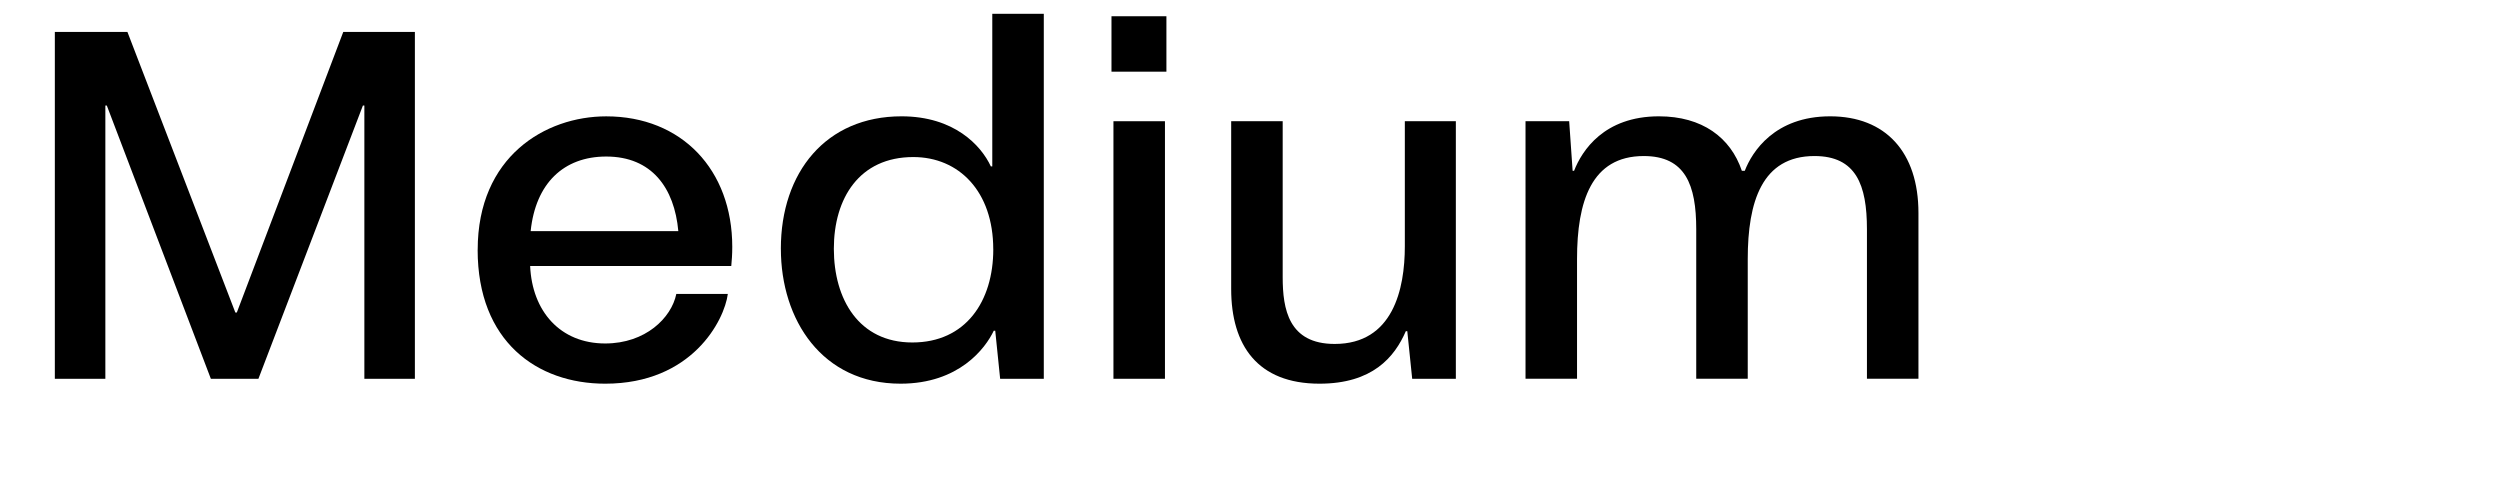
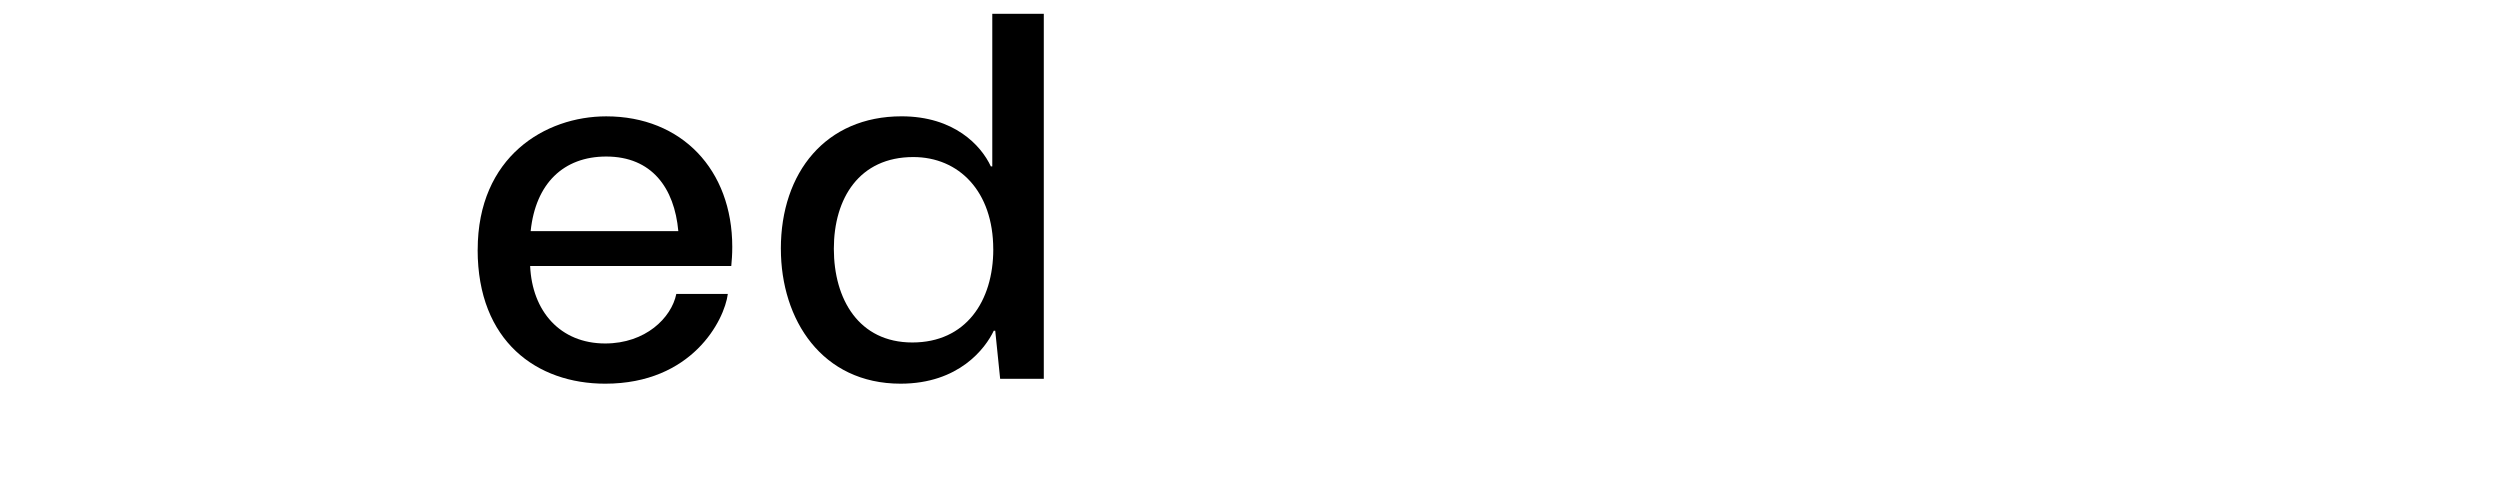
<svg xmlns="http://www.w3.org/2000/svg" viewBox="0 0 1060 210">
  <defs>
    <style>
      .cls-1 {
        fill: none;
      }
    </style>
  </defs>
  <g id="Bounding_box" data-name="Bounding box">
-     <rect class="cls-1" x="-.75" y="0" width="948.57" height="210" />
-   </g>
+     </g>
  <g id="Typeface">
    <g>
-       <path d="M23.25,13.55h30.78l45.76,118.97h.62L145.54,13.55h30.37v147.05h-21.42V44.75h-.62l-44.3,115.85h-20.17L45.29,44.75h-.62v115.85h-21.42V13.55Z" />
      <path d="M202.54,105.9c0-39.52,28.7-56.57,54.49-56.57,32.03,0,53.45,22.67,53.45,55.33,0,3.33-.21,5.82-.42,8.11h-85.28c.83,19.13,12.69,32.86,31.82,32.86,17.06,0,28.08-10.81,30.16-21.01h21.84c-1.46,11.23-15.18,38.06-52,38.06-28.91,0-54.08-17.89-54.08-56.78ZM287.61,97.99c-1.66-18.3-11.23-31.62-30.58-31.62-18.1,0-29.95,11.44-32.03,31.62h62.61Z" />
      <path d="M331.08,105.48c0-32.45,19.14-56.16,51.17-56.16,22.26,0,33.7,12.27,37.86,21.22h.62V5.85h21.84v154.75h-18.51l-2.08-20.38h-.62c-3.54,7.49-14.77,22.46-39.52,22.46-33.28,0-50.75-27.04-50.75-57.2ZM421.14,105.69c0-24.54-14.56-39.1-33.9-39.1-22.88,0-33.69,17.47-33.69,38.89s10.61,39.73,33.28,39.73,34.32-17.47,34.32-39.52Z" />
-       <path d="M471.27,6.89h23.29v23.5h-23.29V6.89ZM472.1,51.4h21.84v109.2h-21.84V51.4Z" />
-       <path d="M522.02,122.54V51.4h21.84v66.14c0,13.52,2.5,28.29,22.05,28.29,24.75,0,29.74-23.29,29.74-41.39v-53.04h21.63v109.2h-18.51l-2.08-20.18h-.62c-4.78,11.02-14.14,22.26-36.61,22.26-26.21,0-37.44-16.22-37.44-40.14Z" />
-       <path d="M646.82,51.4h18.51l1.46,21.01h.62c3.33-8.53,12.69-23.09,35.98-23.09,18.3,0,30.37,8.95,35.15,23.09h1.25c3.12-8.11,12.69-23.09,36.19-23.09s37.44,15.18,37.44,40.97v70.3h-21.84v-63.44c0-18.72-4.58-30.99-22.25-30.99-22.26,0-28.29,19.34-28.29,43.68v50.75h-21.84v-63.44c0-18.72-4.58-30.99-22.25-30.99-22.25,0-28.29,19.34-28.29,43.68v50.75h-21.84V51.4Z" />
    </g>
  </g>
</svg>